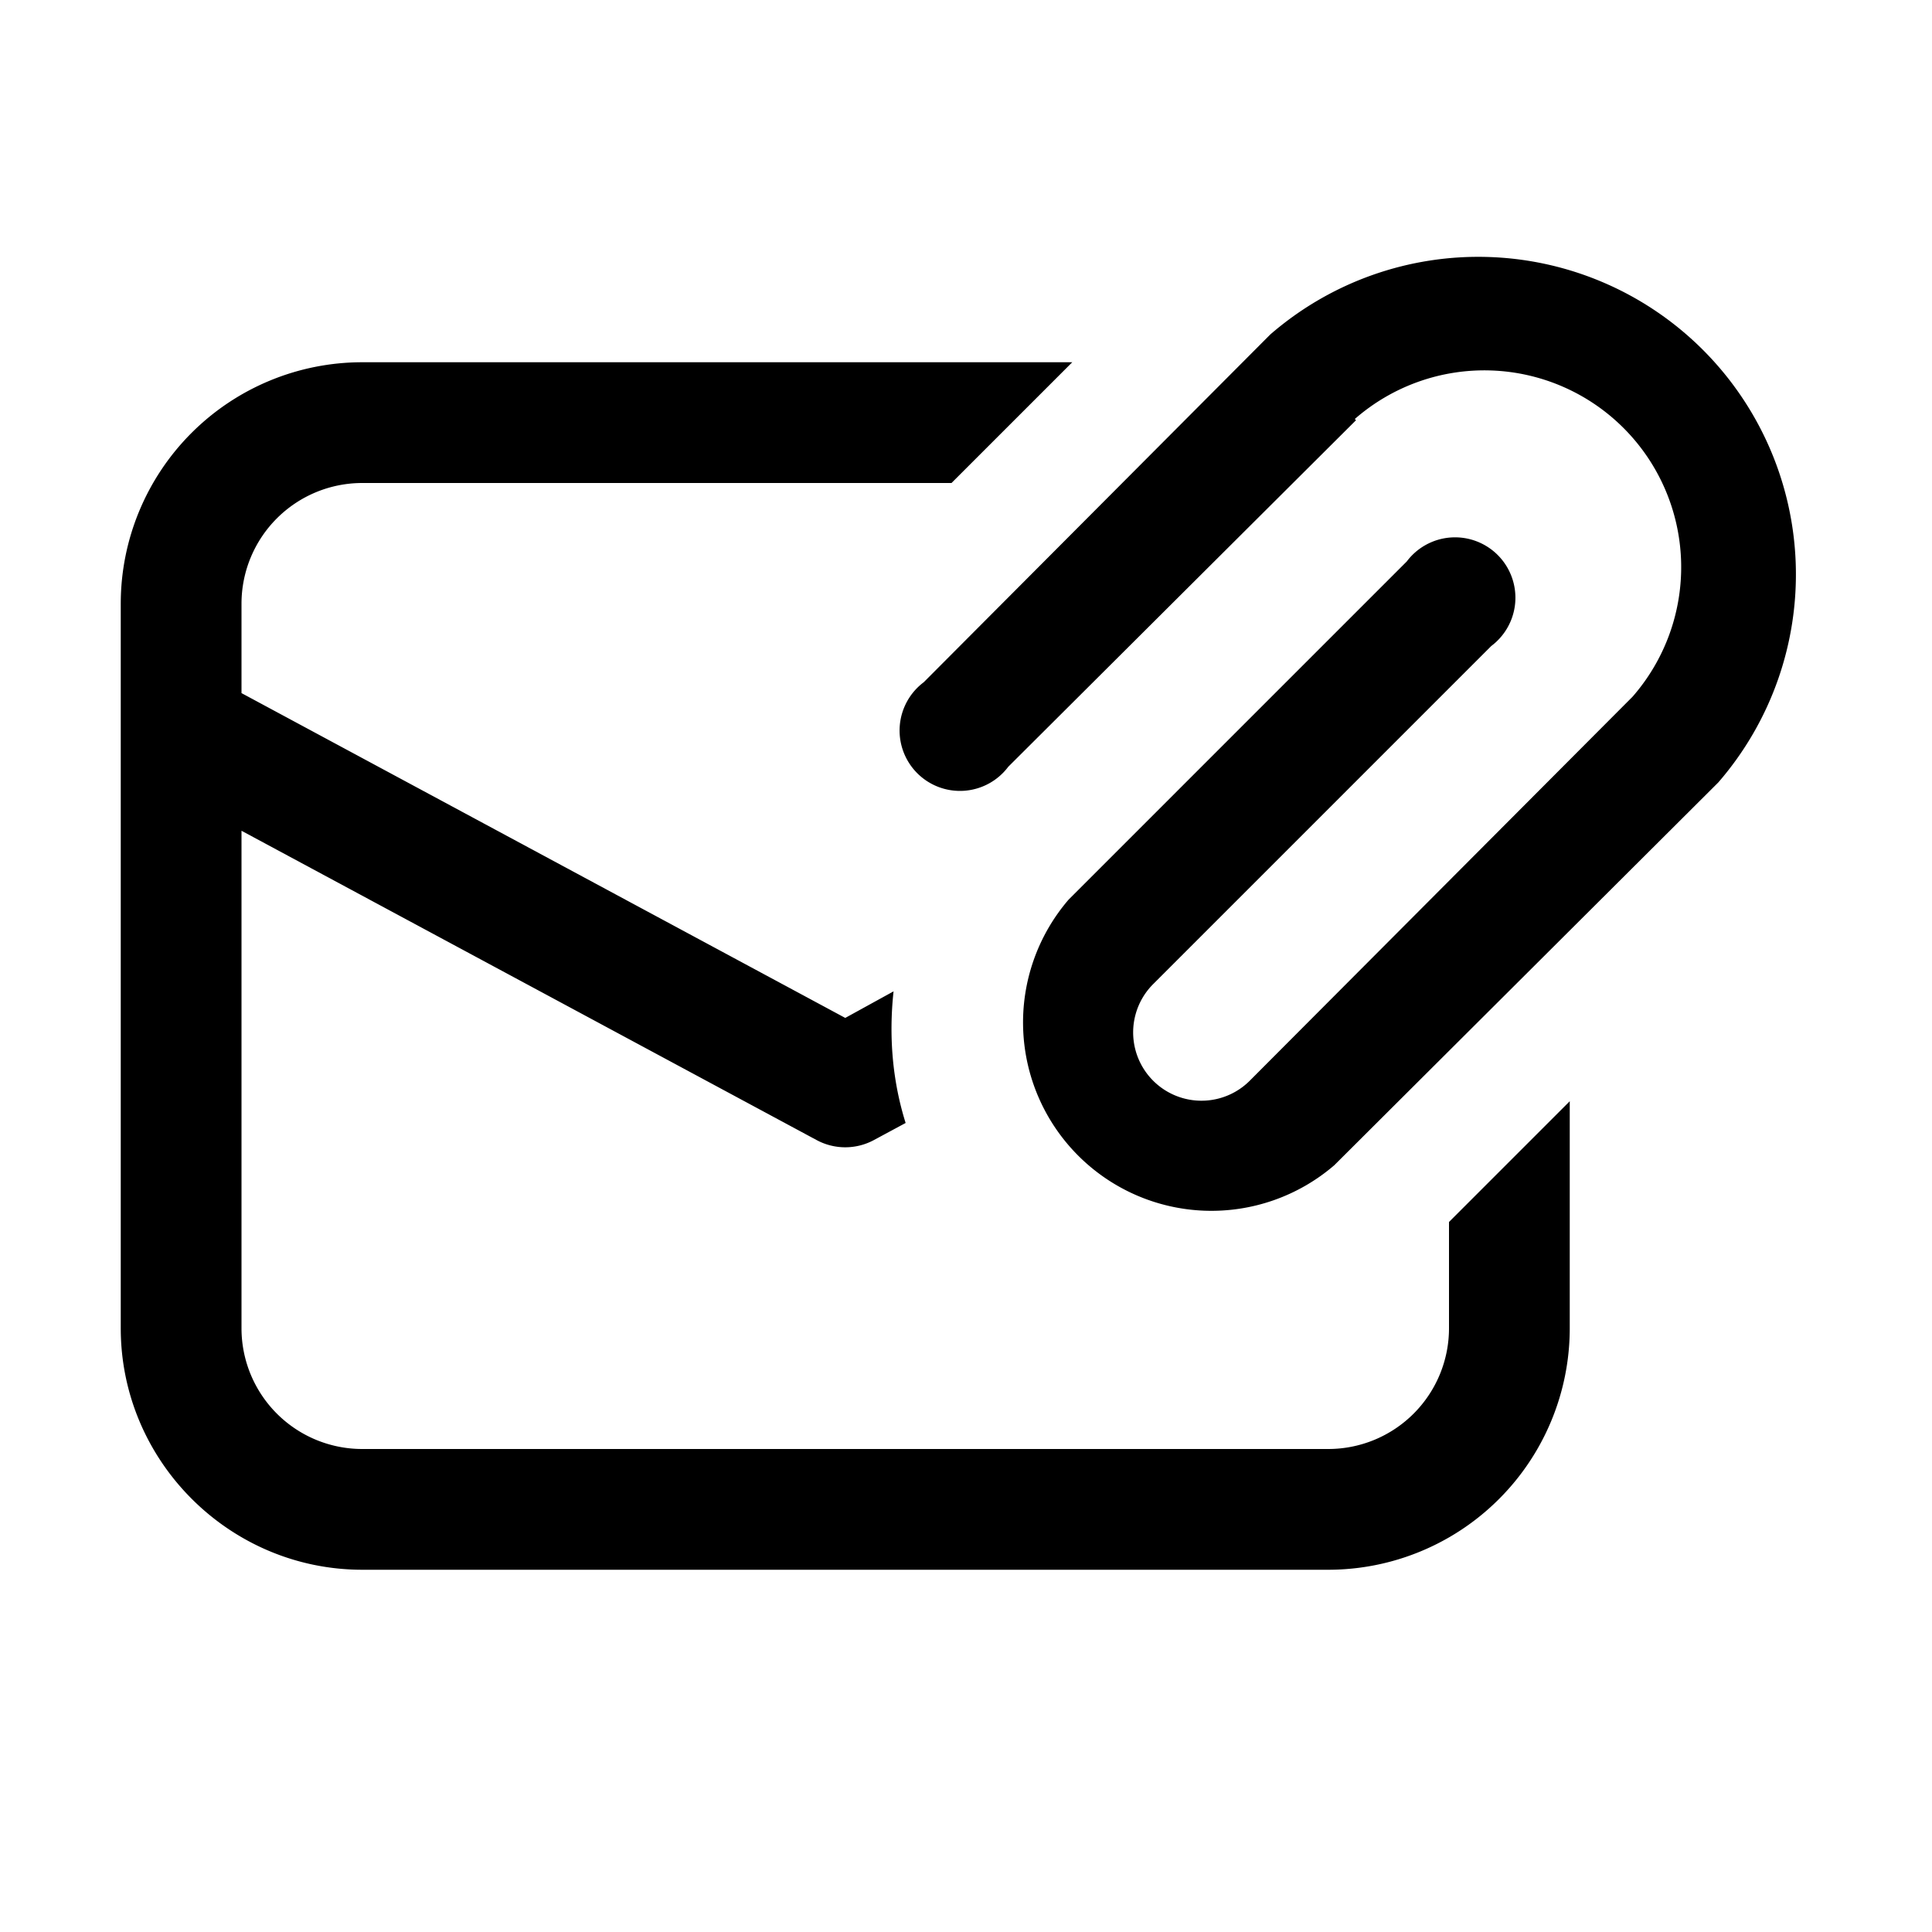
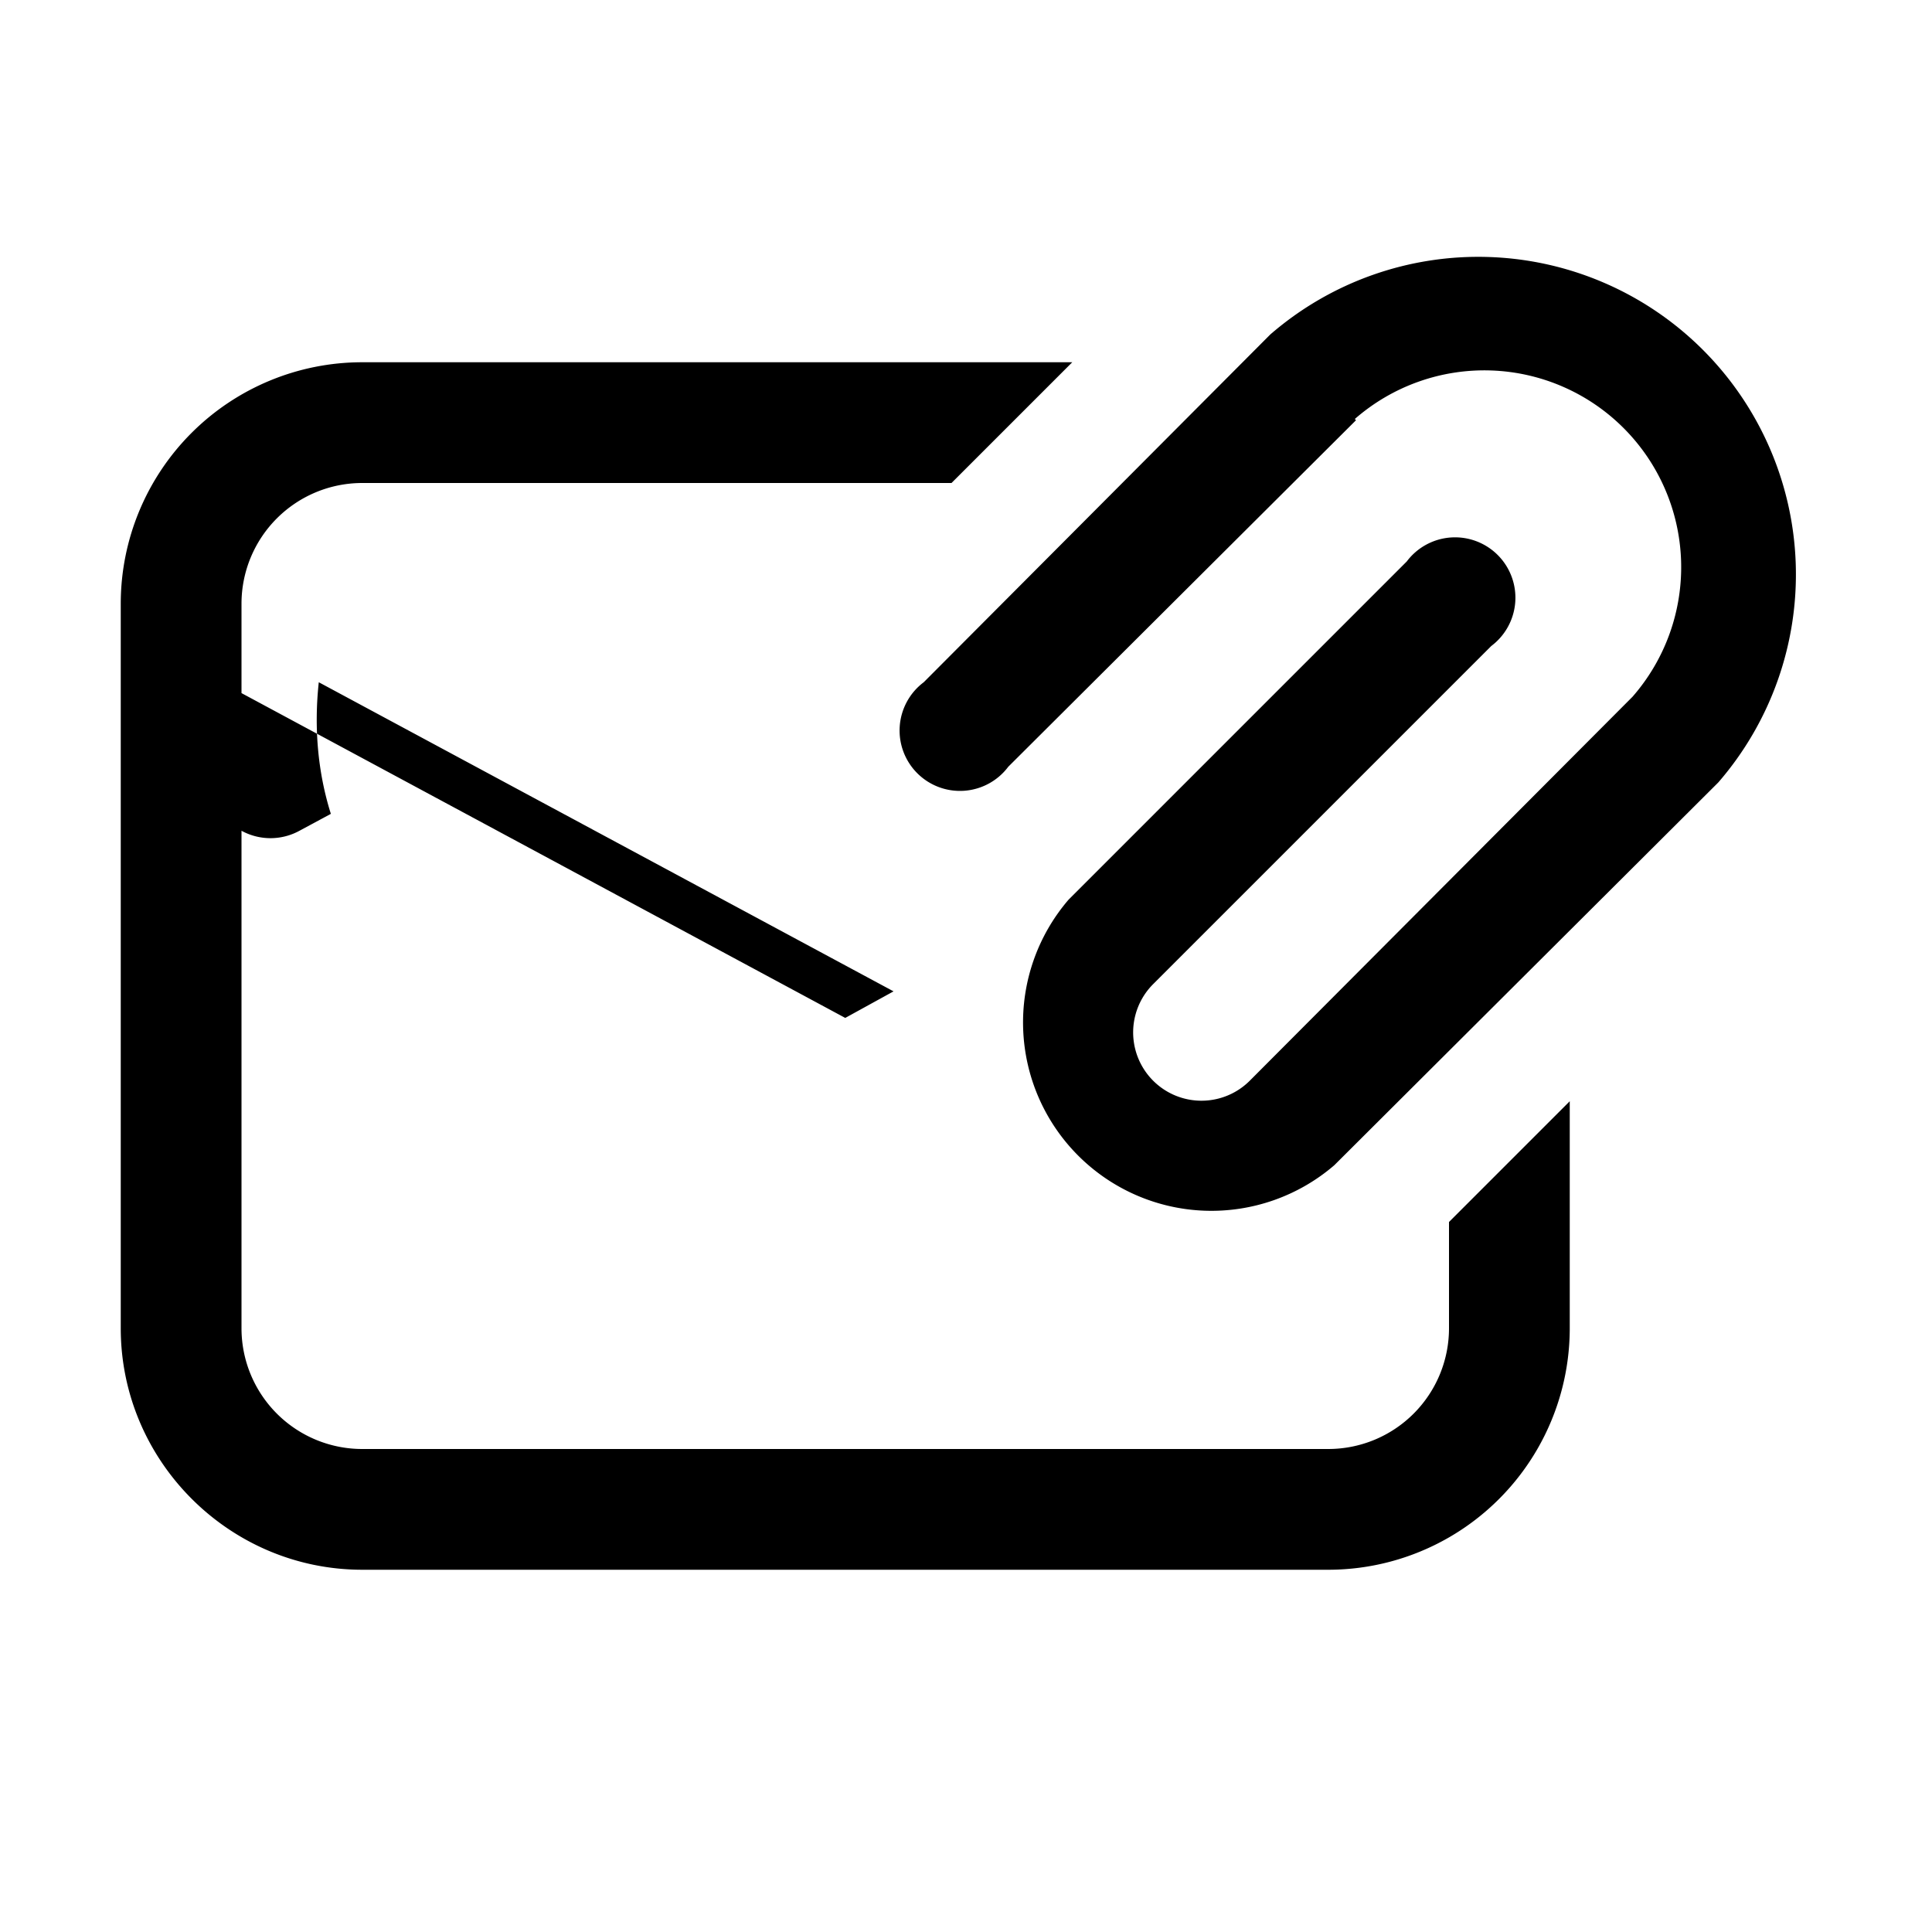
<svg xmlns="http://www.w3.org/2000/svg" width="16" height="16" viewBox="0 0 16 16">
-   <path d="m7.4 8.21-.4.22-5-2.69V5a1 1 0 0 1 1-1h4.88l1-1H3a2 2 0 0 0-2 2v6c0 1.1.9 2 2 2h8a2 2 0 0 0 2-2V9.12l-1 1V11a1 1 0 0 1-1 1H3a1 1 0 0 1-1-1V6.88l4.76 2.56a.5.5 0 0 0 .48 0l.26-.14c-.11-.35-.14-.72-.1-1.09Zm3.83-4.73L8.35 6.35a.5.5 0 1 1-.7-.7l2.87-2.88a2.63 2.63 0 0 1 3.71 3.71l-3.18 3.17a1.56 1.56 0 0 1-2.2-2.2l2.8-2.8a.5.5 0 1 1 .7.7l-2.8 2.8a.56.56 0 0 0 .8.8l3.17-3.18a1.63 1.63 0 0 0-2.3-2.3Z" />
+   <path d="m7.4 8.21-.4.22-5-2.69V5a1 1 0 0 1 1-1h4.88l1-1H3a2 2 0 0 0-2 2v6c0 1.1.9 2 2 2h8a2 2 0 0 0 2-2V9.12l-1 1V11a1 1 0 0 1-1 1H3a1 1 0 0 1-1-1V6.88a.5.5 0 0 0 .48 0l.26-.14c-.11-.35-.14-.72-.1-1.09Zm3.83-4.73L8.35 6.35a.5.5 0 1 1-.7-.7l2.87-2.88a2.63 2.63 0 0 1 3.71 3.71l-3.18 3.17a1.56 1.56 0 0 1-2.2-2.2l2.8-2.8a.5.5 0 1 1 .7.7l-2.8 2.8a.56.56 0 0 0 .8.8l3.17-3.18a1.63 1.63 0 0 0-2.3-2.3Z" />
</svg>